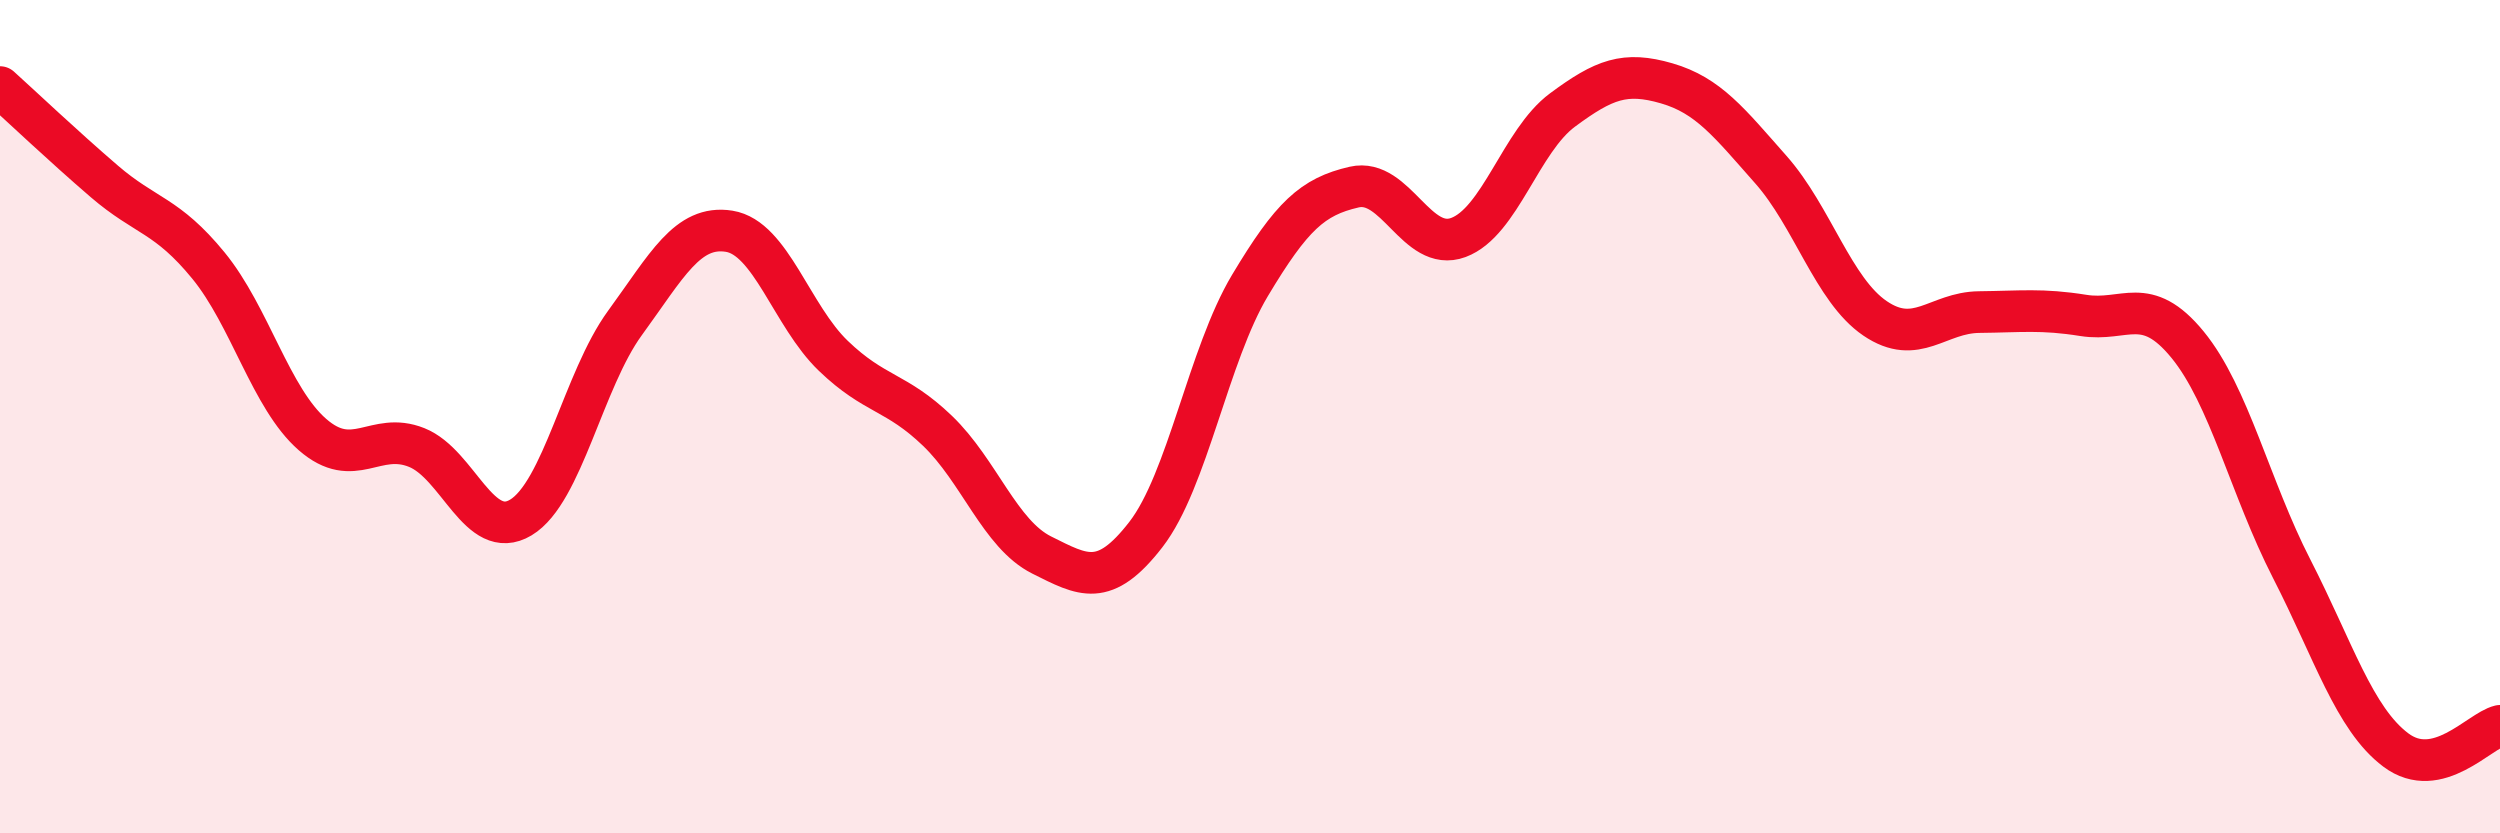
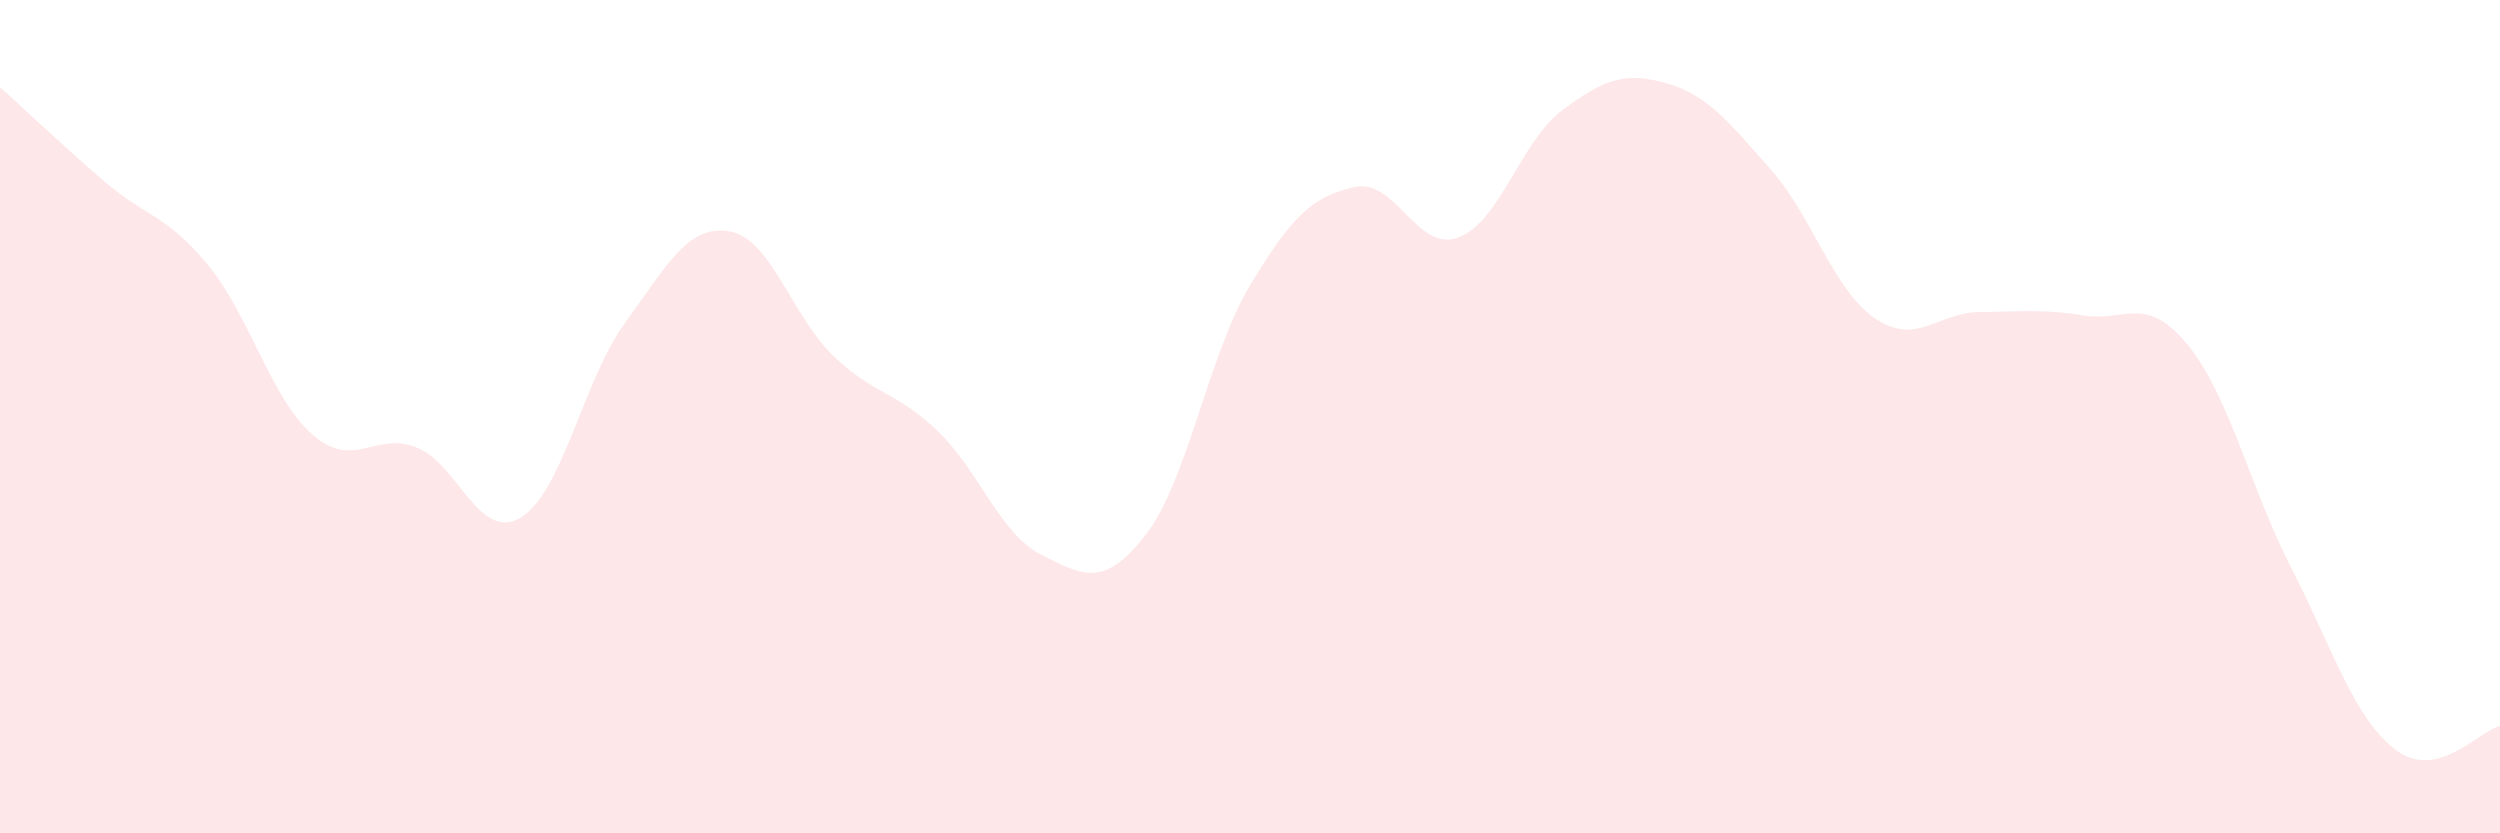
<svg xmlns="http://www.w3.org/2000/svg" width="60" height="20" viewBox="0 0 60 20">
  <path d="M 0,2.09 C 0.5,2.54 1.5,3.49 2.5,4.35 C 3.5,5.21 4,5.15 5,6.37 C 6,7.59 6.5,9.56 7.5,10.43 C 8.5,11.3 9,10.34 10,10.74 C 11,11.14 11.5,13.02 12.5,12.42 C 13.5,11.82 14,9.12 15,7.75 C 16,6.38 16.5,5.39 17.5,5.55 C 18.5,5.71 19,7.58 20,8.54 C 21,9.5 21.5,9.38 22.5,10.34 C 23.5,11.3 24,12.82 25,13.32 C 26,13.82 26.5,14.12 27.5,12.83 C 28.5,11.54 29,8.52 30,6.85 C 31,5.18 31.5,4.72 32.5,4.49 C 33.5,4.26 34,6.07 35,5.7 C 36,5.33 36.5,3.38 37.5,2.64 C 38.5,1.9 39,1.71 40,2 C 41,2.29 41.5,2.94 42.5,4.07 C 43.5,5.2 44,6.96 45,7.64 C 46,8.32 46.5,7.5 47.5,7.49 C 48.5,7.48 49,7.41 50,7.57 C 51,7.73 51.5,7.05 52.5,8.27 C 53.5,9.49 54,11.7 55,13.65 C 56,15.6 56.5,17.25 57.5,18 C 58.5,18.75 59.5,17.54 60,17.42L60 20L0 20Z" fill="#EB0A25" opacity="0.1" stroke-linecap="round" stroke-linejoin="round" />
-   <path d="M 0,2.09 C 0.5,2.54 1.5,3.49 2.5,4.35 C 3.5,5.21 4,5.15 5,6.37 C 6,7.59 6.5,9.56 7.5,10.43 C 8.5,11.3 9,10.34 10,10.74 C 11,11.14 11.5,13.02 12.5,12.42 C 13.5,11.82 14,9.12 15,7.75 C 16,6.38 16.5,5.39 17.5,5.55 C 18.5,5.71 19,7.58 20,8.54 C 21,9.5 21.5,9.38 22.5,10.34 C 23.5,11.3 24,12.82 25,13.32 C 26,13.82 26.5,14.12 27.5,12.83 C 28.5,11.54 29,8.52 30,6.85 C 31,5.18 31.5,4.72 32.5,4.49 C 33.5,4.26 34,6.07 35,5.7 C 36,5.33 36.5,3.38 37.5,2.64 C 38.5,1.9 39,1.71 40,2 C 41,2.29 41.5,2.94 42.5,4.07 C 43.5,5.2 44,6.96 45,7.64 C 46,8.32 46.5,7.5 47.5,7.49 C 48.5,7.48 49,7.41 50,7.57 C 51,7.73 51.5,7.05 52.5,8.27 C 53.5,9.49 54,11.7 55,13.65 C 56,15.6 56.5,17.25 57.5,18 C 58.5,18.75 59.5,17.54 60,17.42" stroke="#EB0A25" stroke-width="1" fill="none" stroke-linecap="round" stroke-linejoin="round" />
</svg>